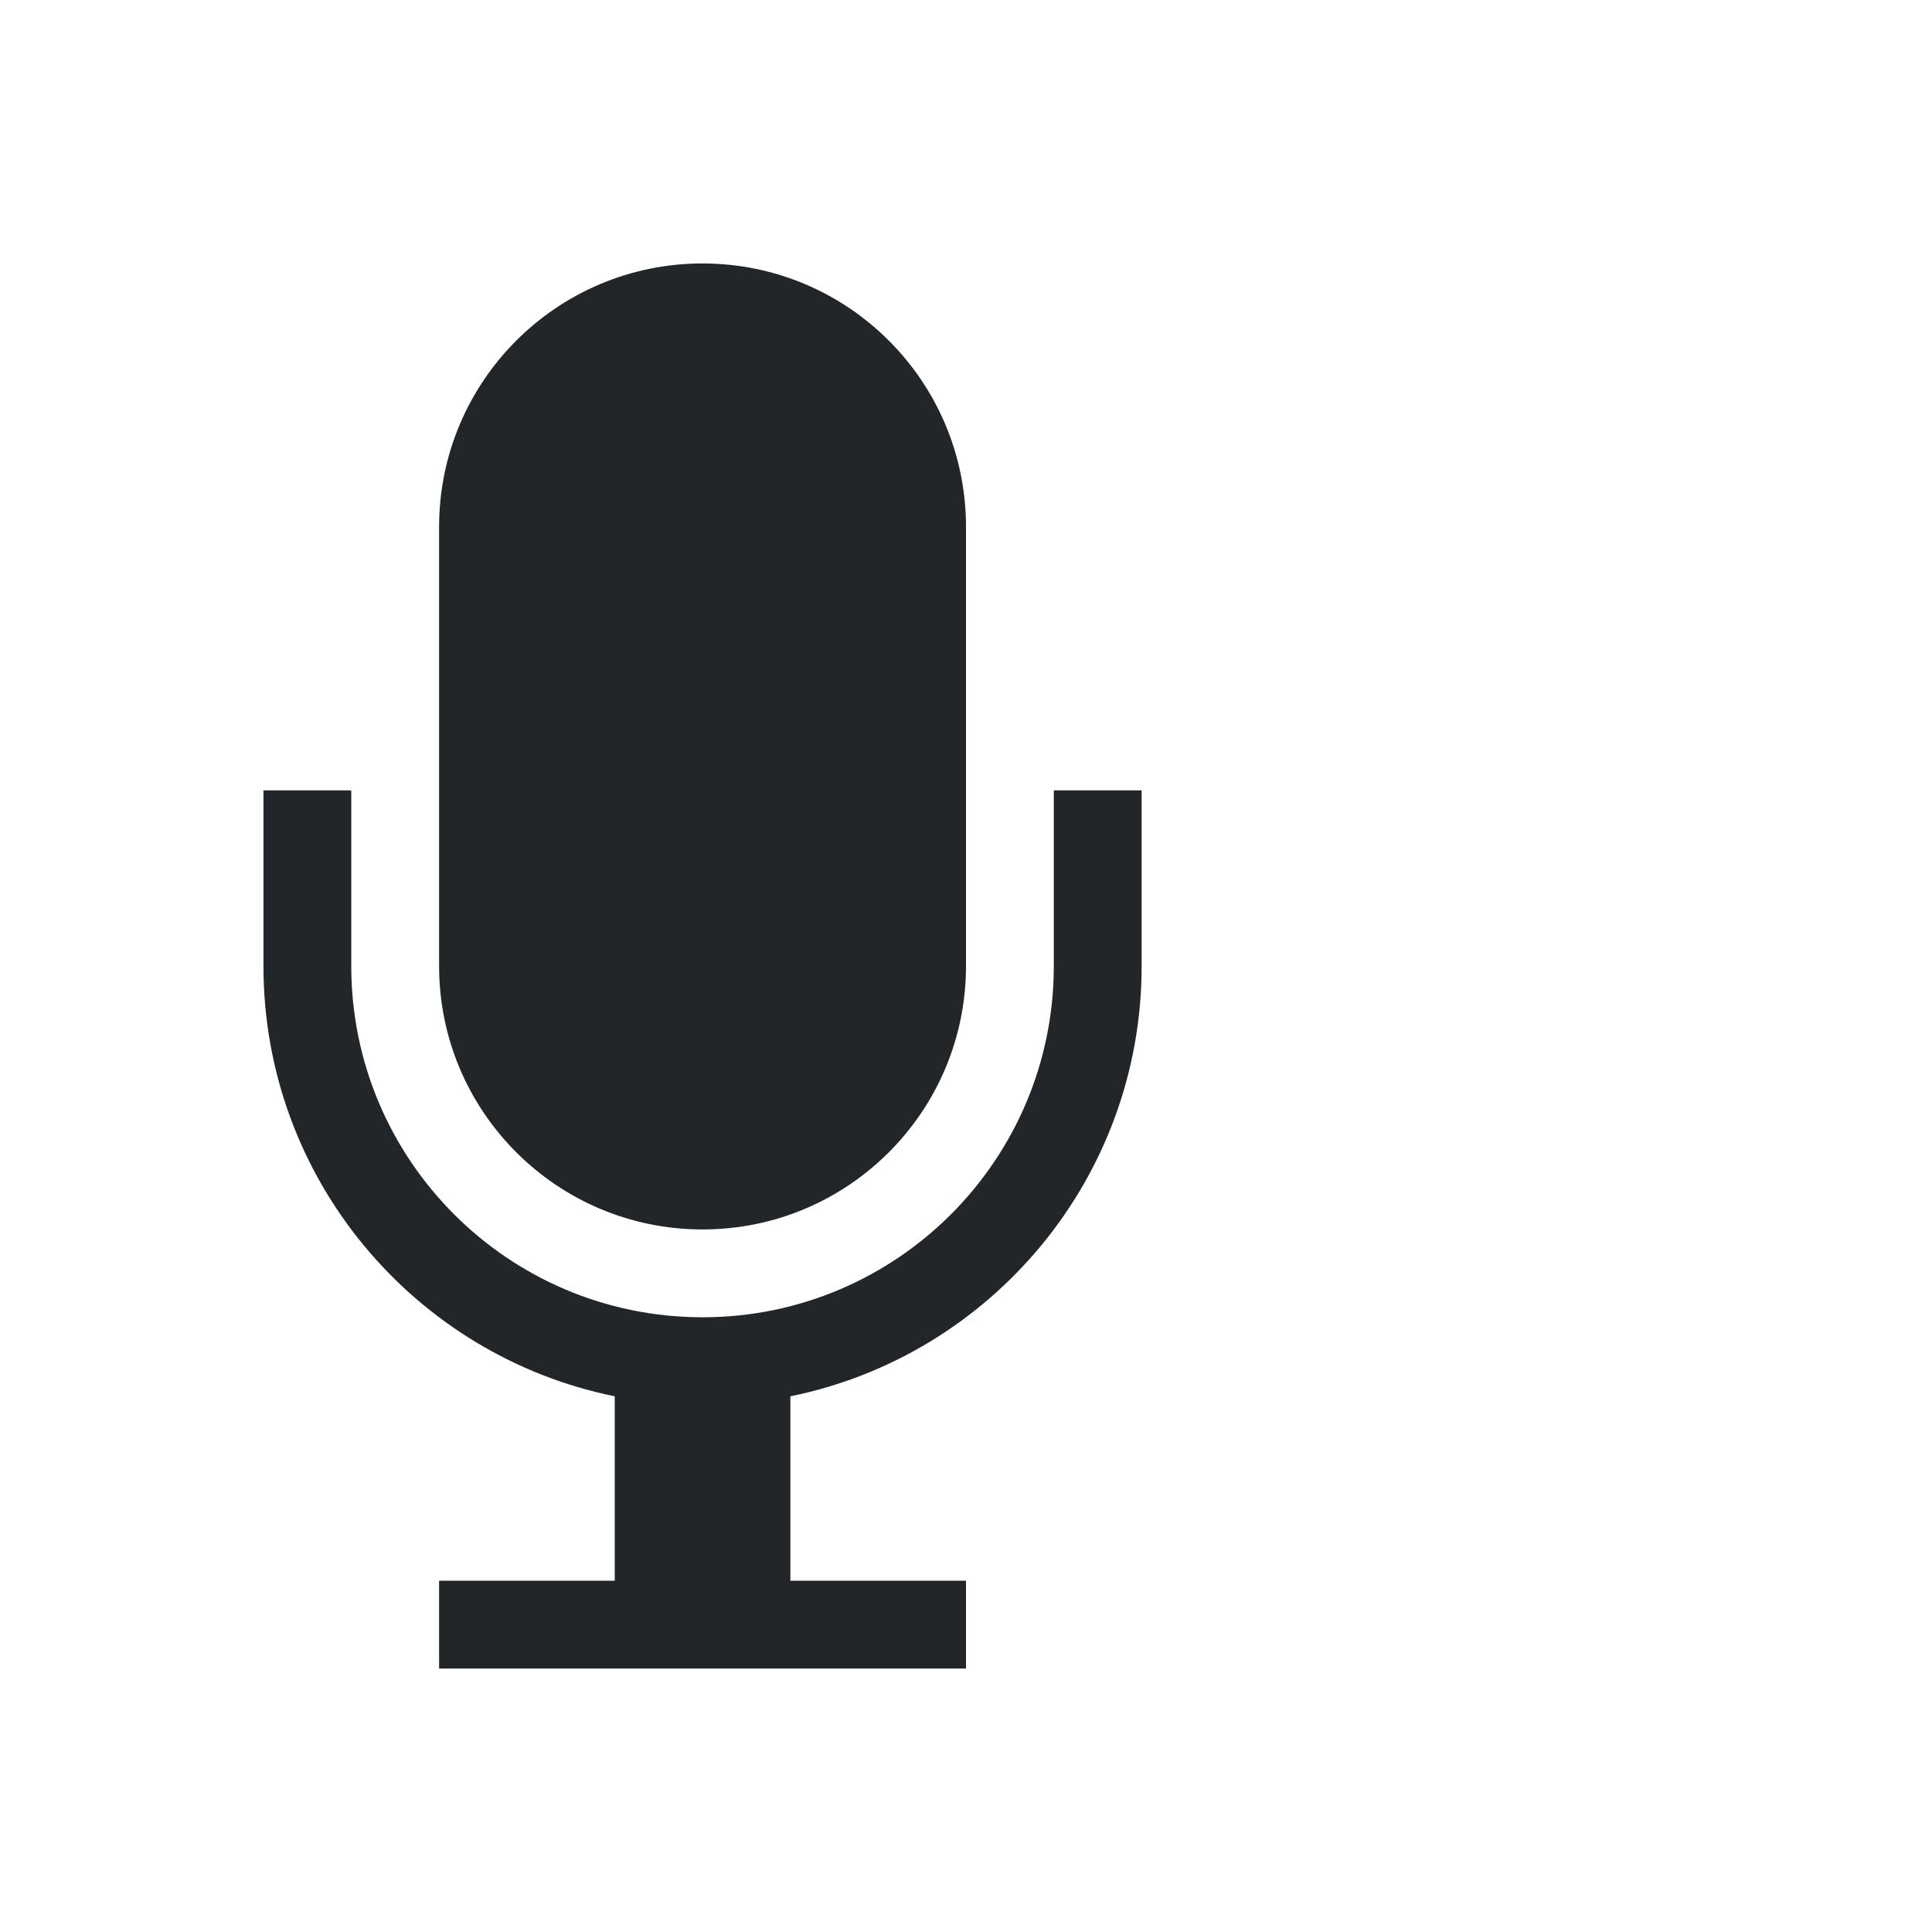
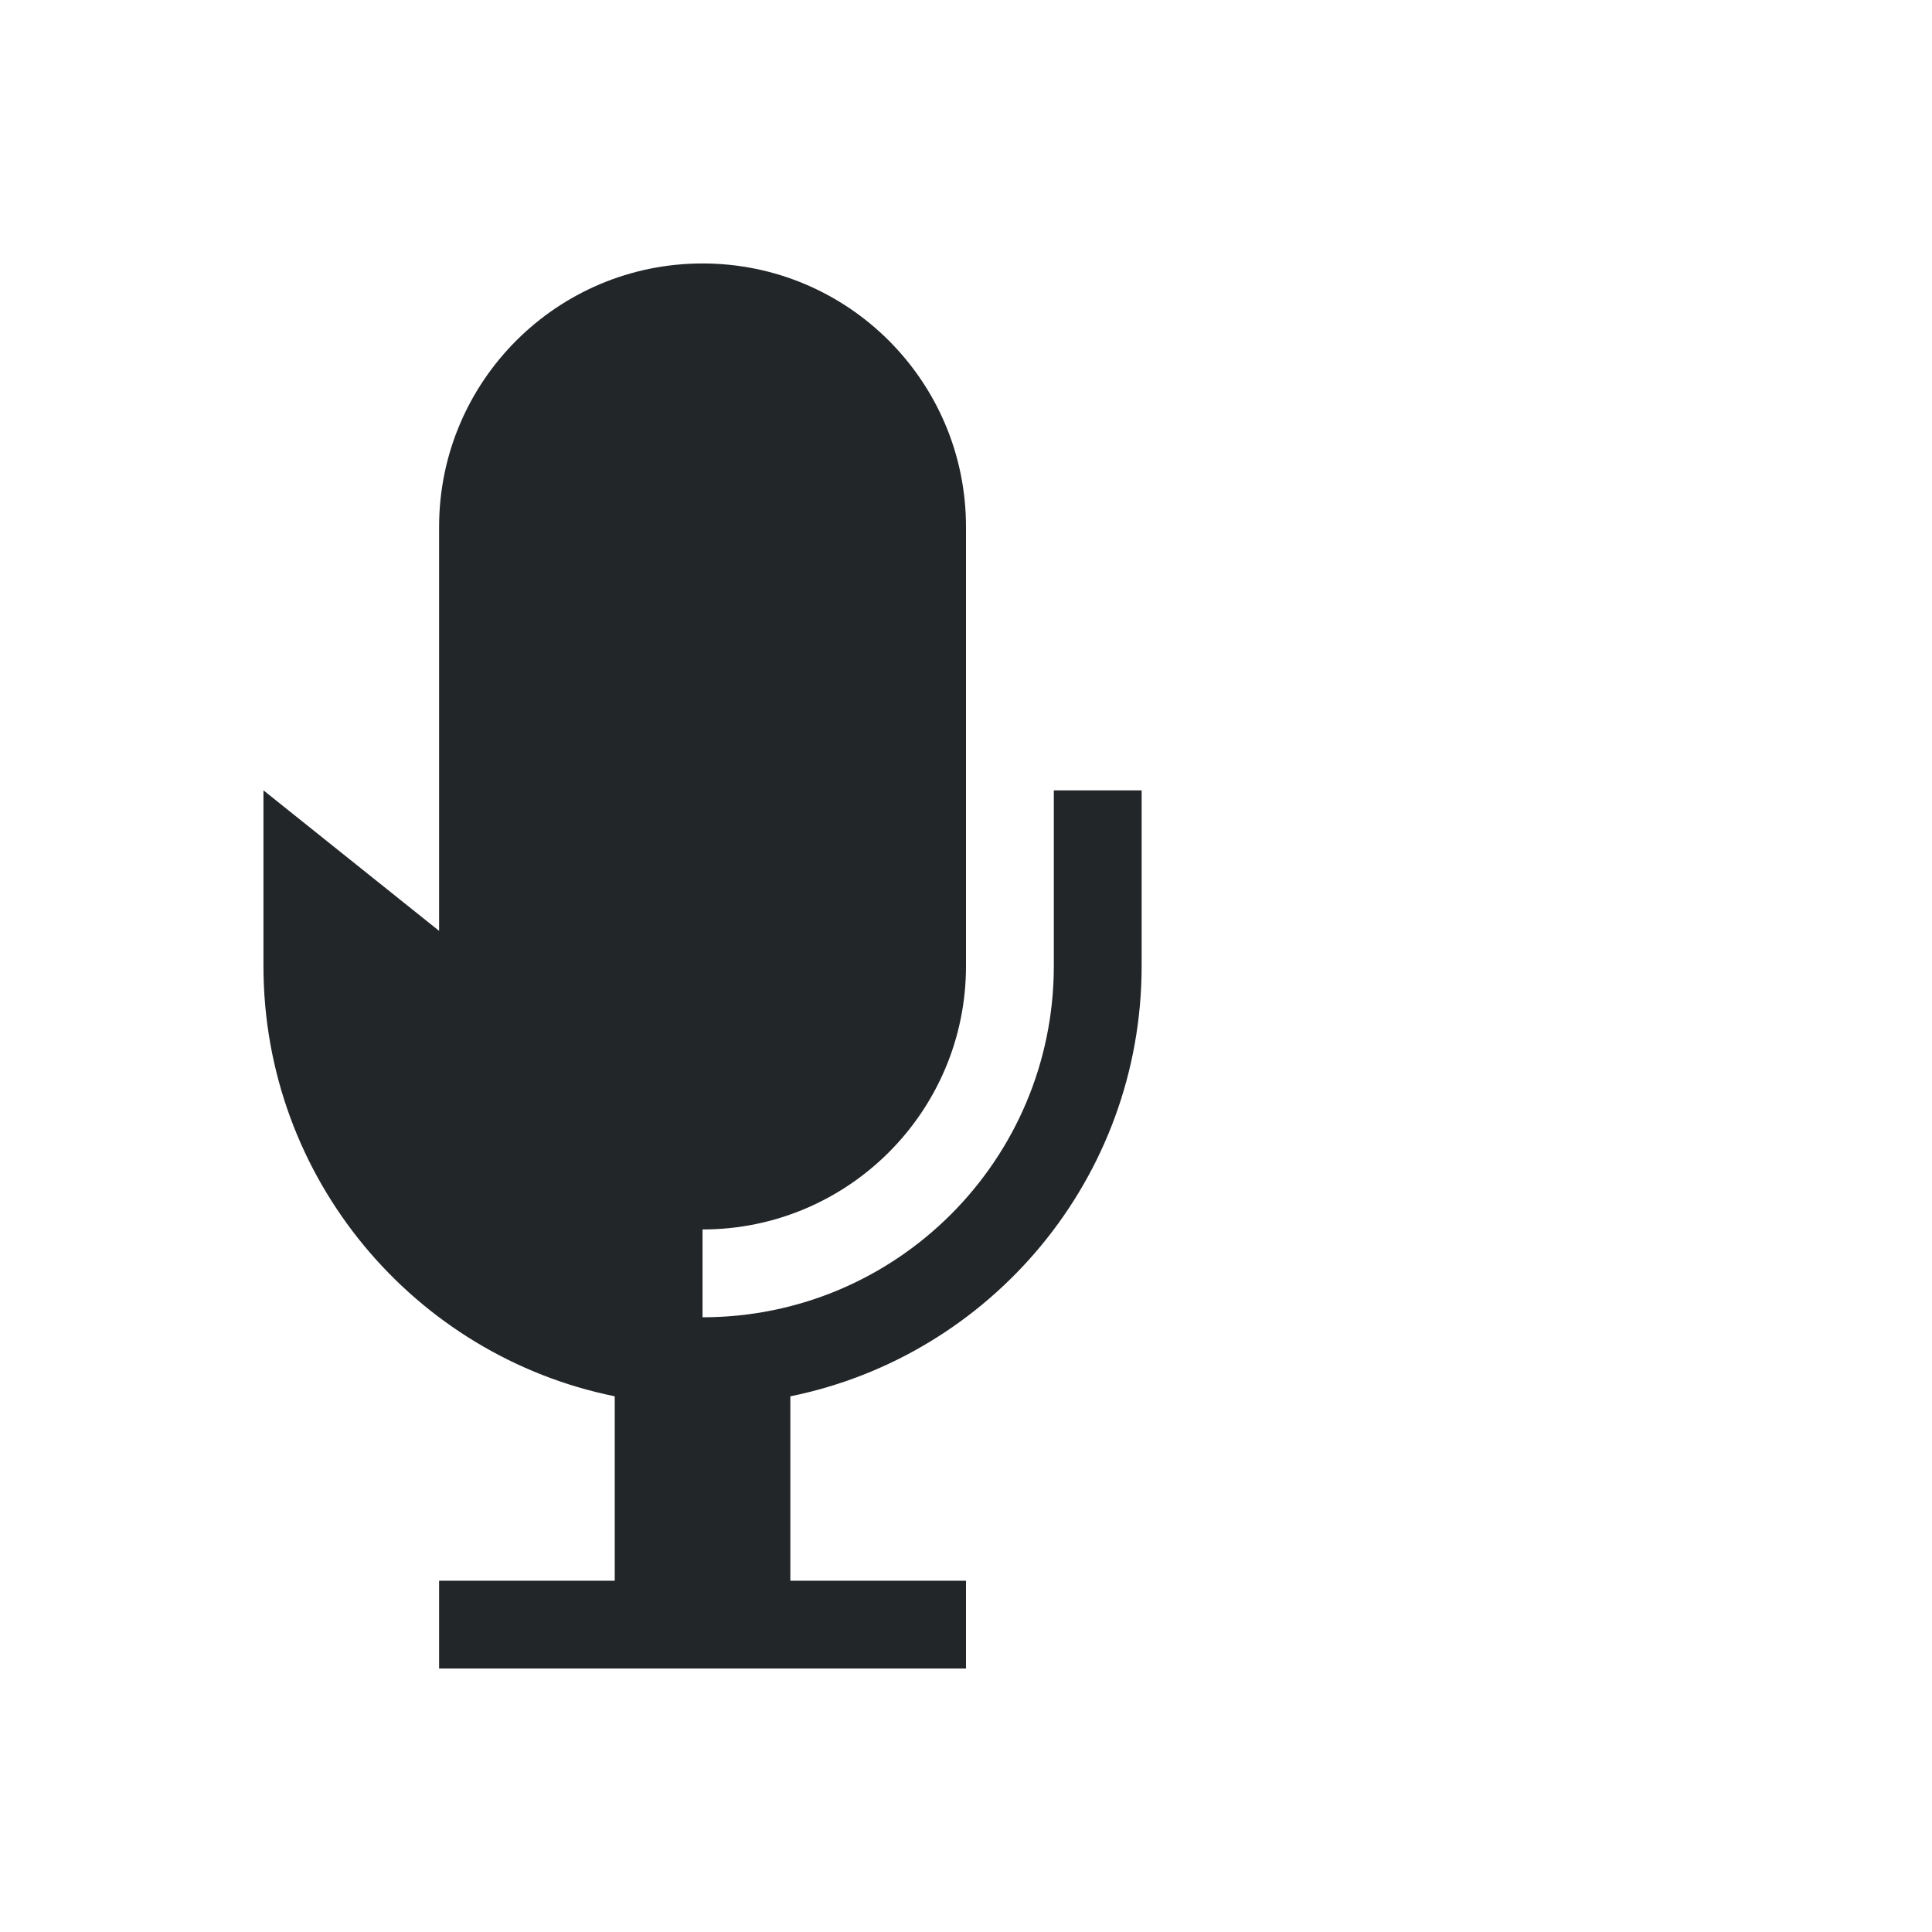
<svg xmlns="http://www.w3.org/2000/svg" viewBox="0 0 22 22">
  <style type="text/css" id="current-color-scheme">
        .ColorScheme-Text {
            color:#232629;
        }
    </style>
-   <path fill="currentColor" class="ColorScheme-Text" d="m3 9v2c0 2.419 1.718 4.437 4 4.9v2.1h-2v1h6v-1h-2v-2.1c2.282-.463 4-2.481 4-4.9v-2h-1v2c0 2.209-1.791 4-4 4s-4-1.791-4-4v-2zm5-6c-1.657 0-3 1.343-3 3v5c0 1.657 1.343 3 3 3s3-1.343 3-3v-5c0-1.657-1.343-3-3-3z" />
+   <path fill="currentColor" class="ColorScheme-Text" d="m3 9v2c0 2.419 1.718 4.437 4 4.9v2.1h-2v1h6v-1h-2v-2.1c2.282-.463 4-2.481 4-4.9v-2h-1v2c0 2.209-1.791 4-4 4v-2zm5-6c-1.657 0-3 1.343-3 3v5c0 1.657 1.343 3 3 3s3-1.343 3-3v-5c0-1.657-1.343-3-3-3z" />
</svg>